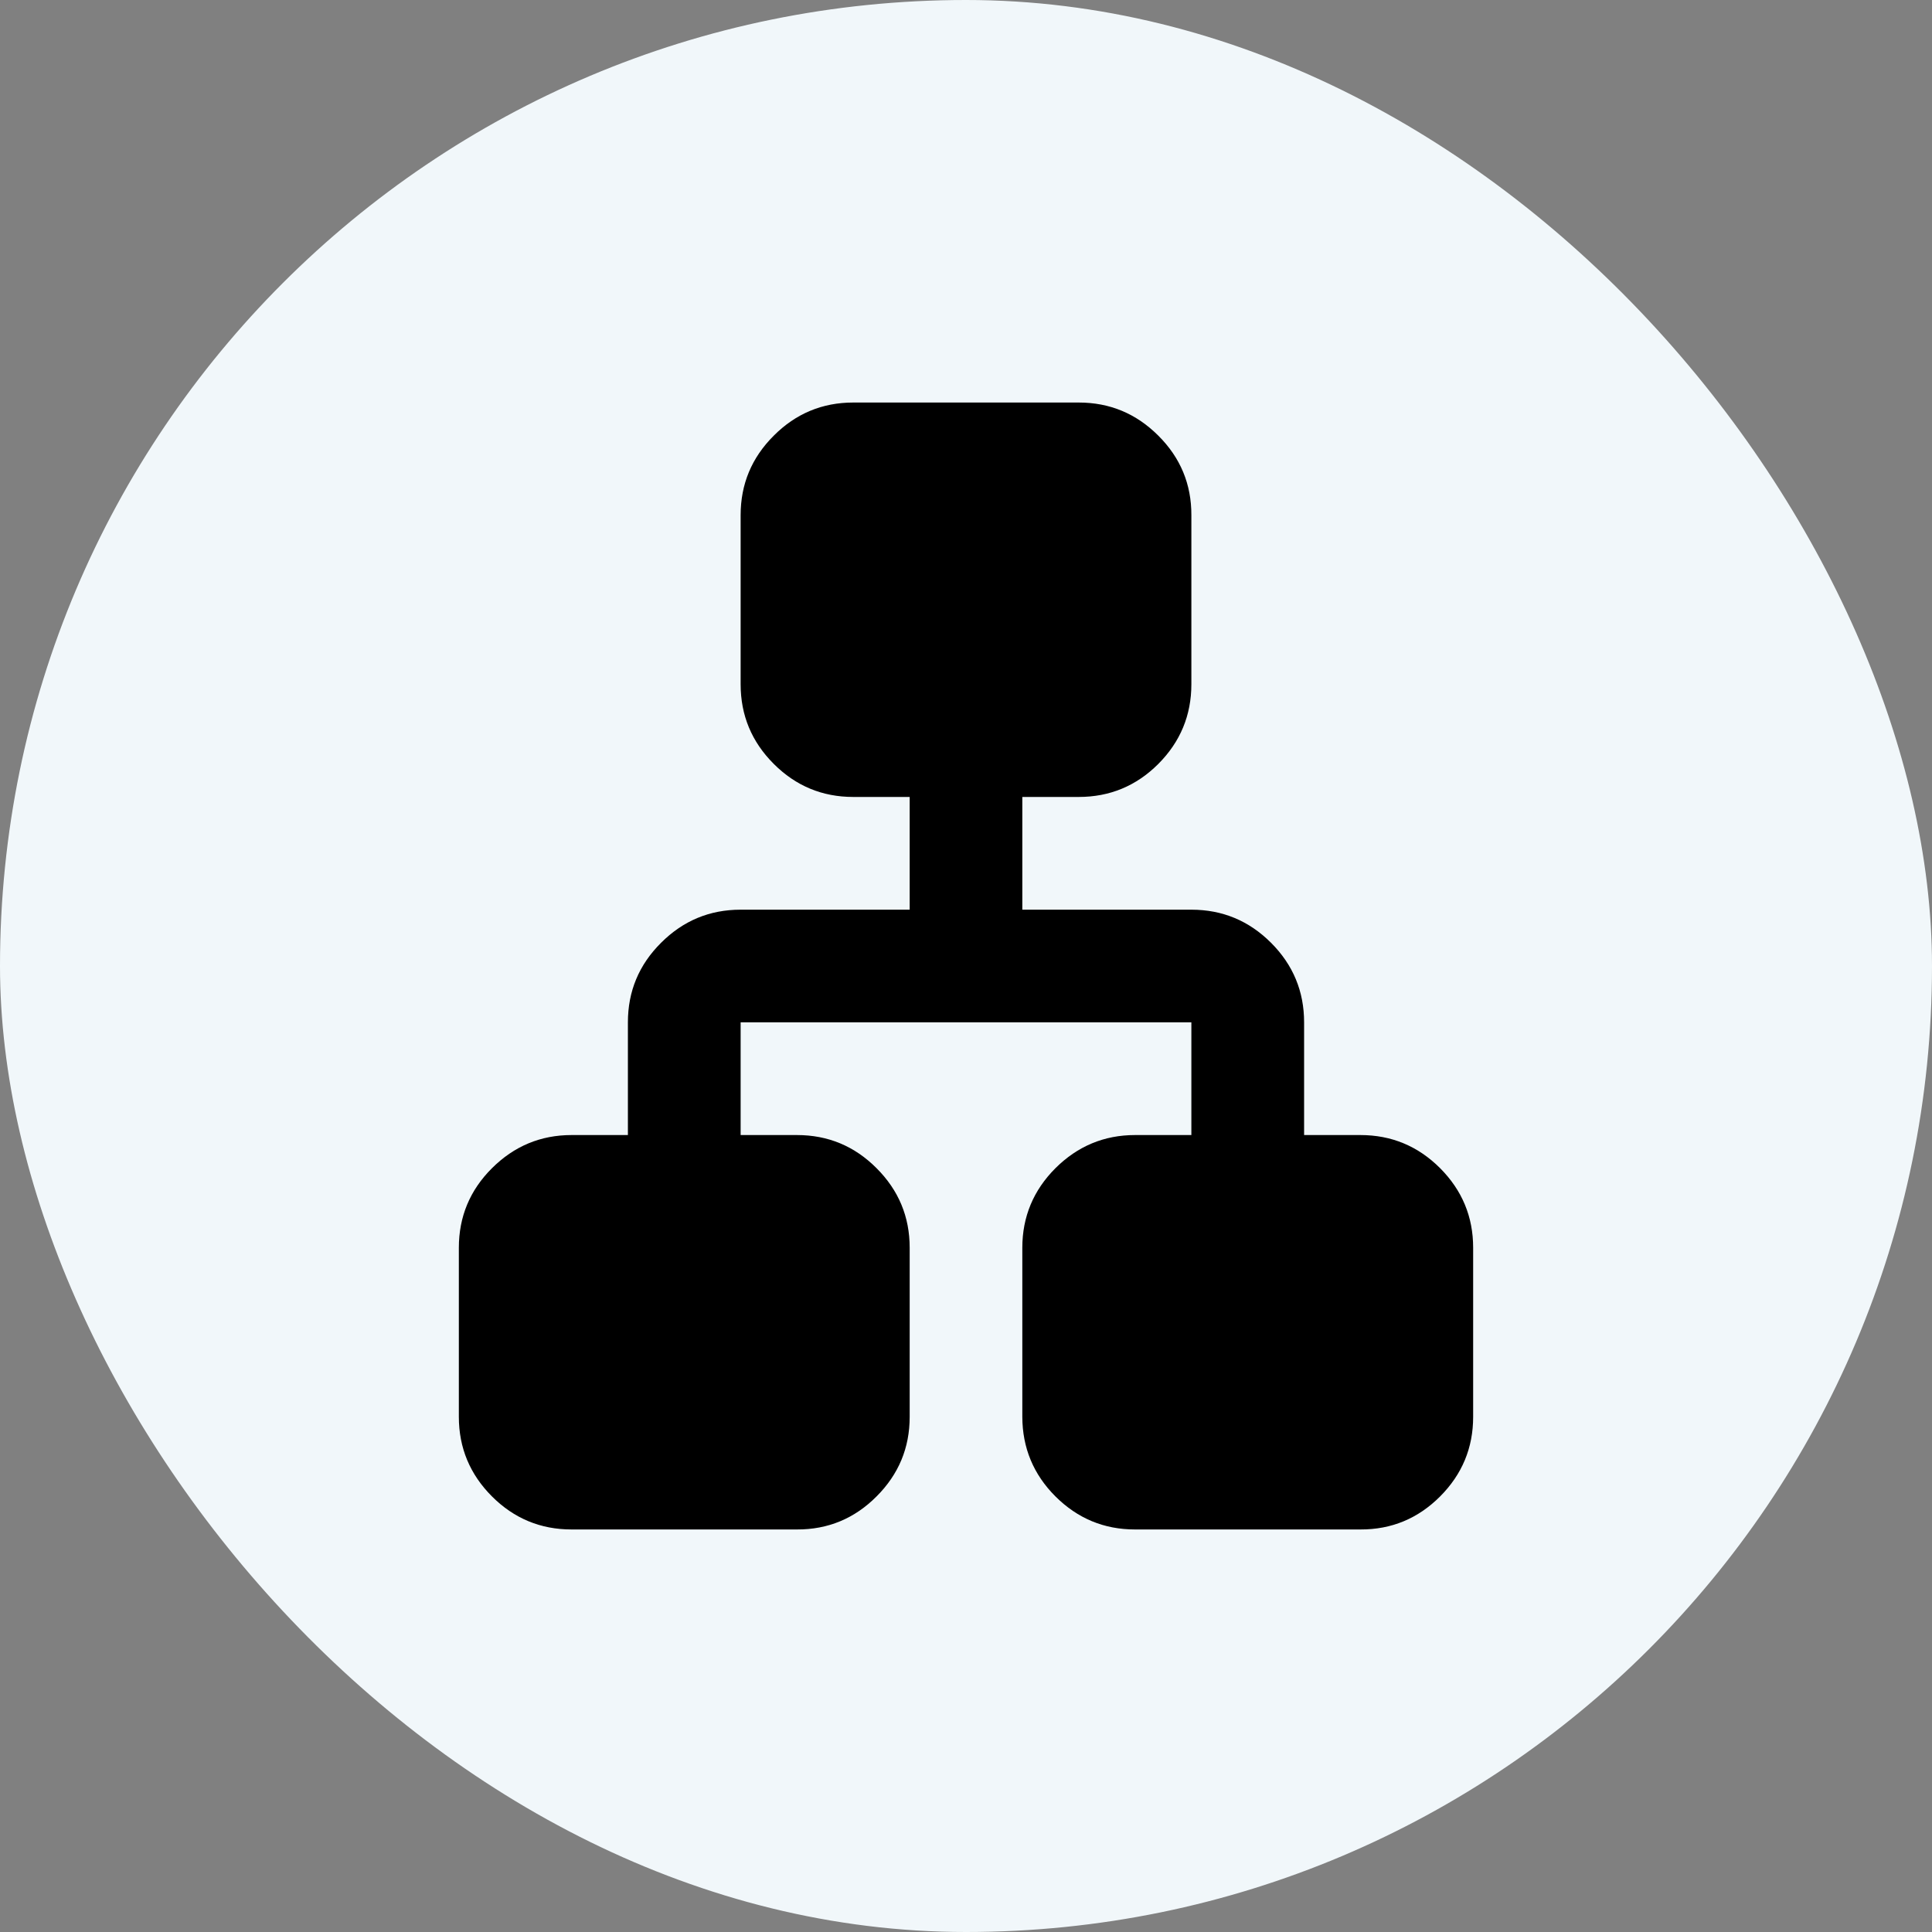
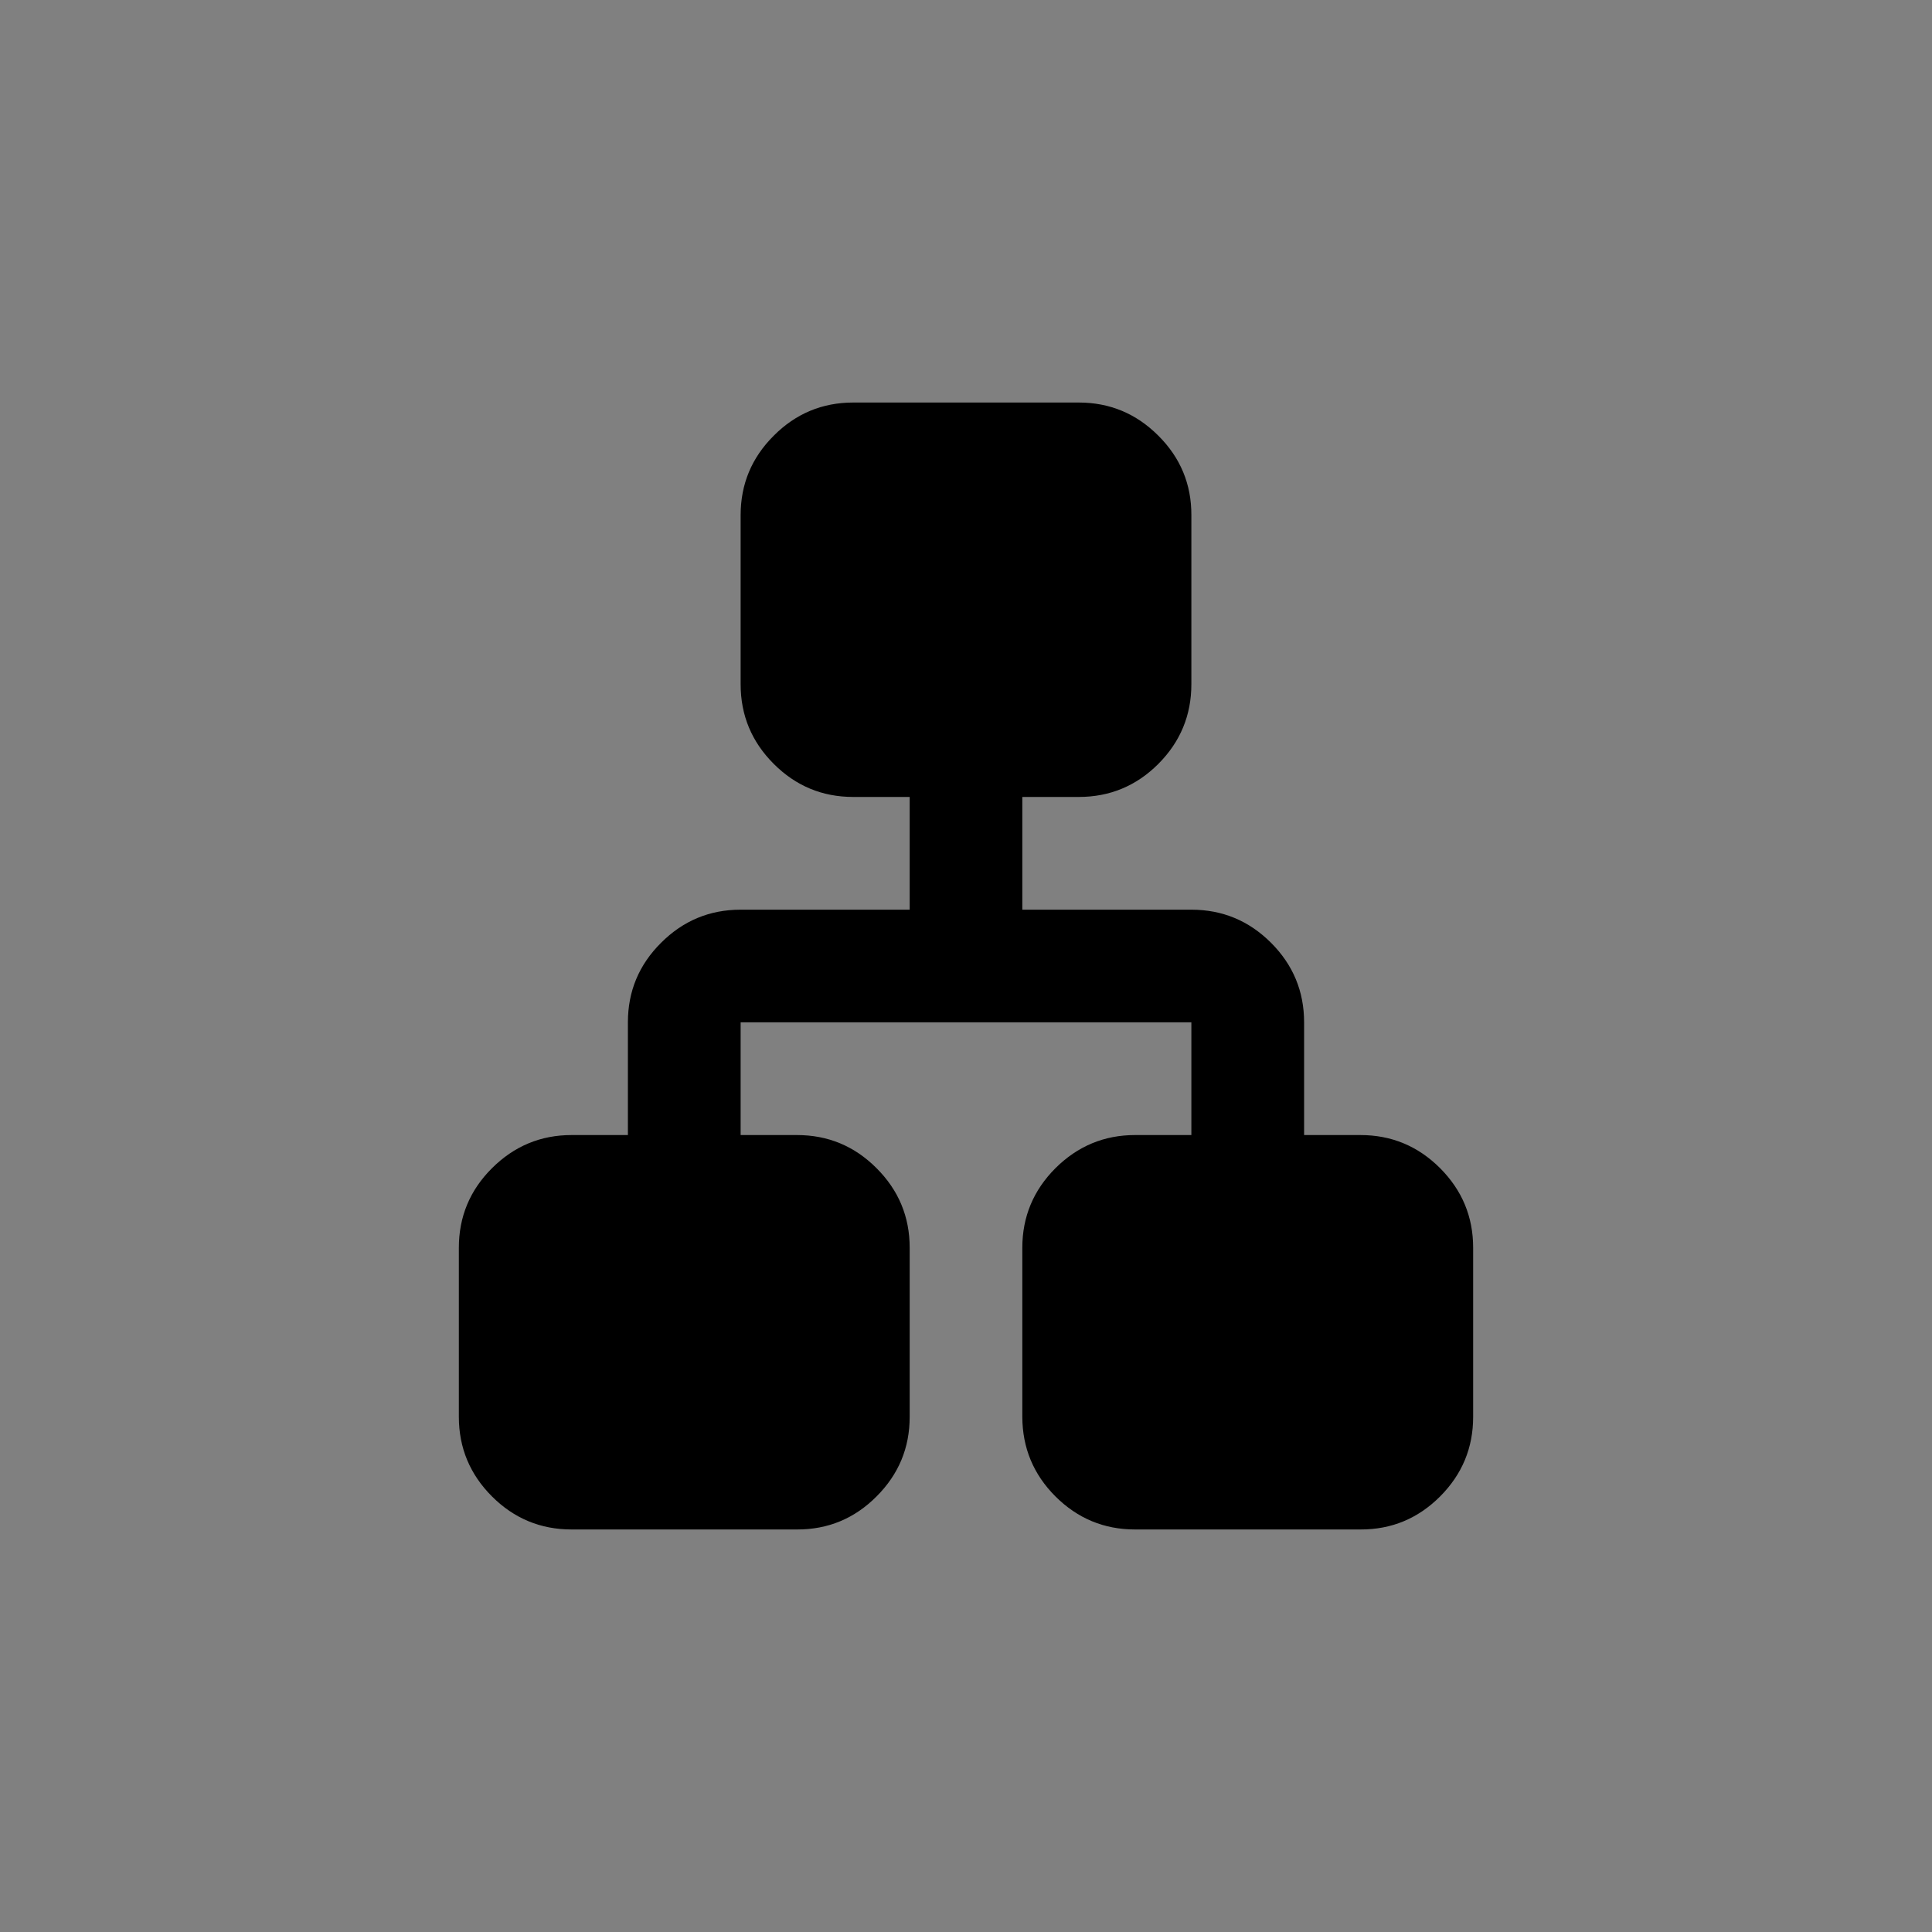
<svg xmlns="http://www.w3.org/2000/svg" width="20" height="20" viewBox="0 0 20 20" fill="none">
  <rect x="0" y="0" width="20" height="20" fill="#808080" stroke="none" />
-   <rect width="20" height="20" rx="10" fill="#F1F7FA" />
  <path d="M4.75 14.667V12.917C4.75 12.596 4.864 12.321 5.093 12.093C5.322 11.865 5.596 11.75 5.917 11.75H6.5V10.583C6.5 10.262 6.614 9.988 6.843 9.76C7.072 9.531 7.346 9.417 7.667 9.417H9.417V8.25H8.833C8.512 8.25 8.238 8.136 8.01 7.908C7.781 7.679 7.667 7.405 7.667 7.083V5.333C7.667 5.012 7.781 4.738 8.01 4.51C8.238 4.281 8.513 4.167 8.833 4.167H11.167C11.488 4.167 11.762 4.281 11.991 4.51C12.22 4.738 12.334 5.013 12.333 5.333V7.083C12.333 7.404 12.219 7.679 11.991 7.908C11.763 8.136 11.488 8.25 11.167 8.25H10.583V9.417H12.333C12.654 9.417 12.929 9.531 13.158 9.76C13.386 9.988 13.5 10.263 13.5 10.583V11.75H14.083C14.404 11.75 14.679 11.864 14.908 12.093C15.136 12.322 15.25 12.596 15.25 12.917V14.667C15.25 14.988 15.136 15.262 14.908 15.491C14.679 15.72 14.405 15.834 14.083 15.833H11.75C11.429 15.833 11.155 15.719 10.926 15.491C10.698 15.263 10.584 14.988 10.583 14.667V12.917C10.583 12.596 10.698 12.321 10.926 12.093C11.155 11.865 11.43 11.75 11.75 11.75H12.333V10.583H7.667V11.75H8.25C8.571 11.75 8.846 11.864 9.074 12.093C9.303 12.322 9.417 12.596 9.417 12.917V14.667C9.417 14.988 9.303 15.262 9.074 15.491C8.846 15.72 8.571 15.834 8.25 15.833H5.917C5.596 15.833 5.321 15.719 5.093 15.491C4.865 15.263 4.75 14.988 4.75 14.667Z" fill="black" />
</svg>